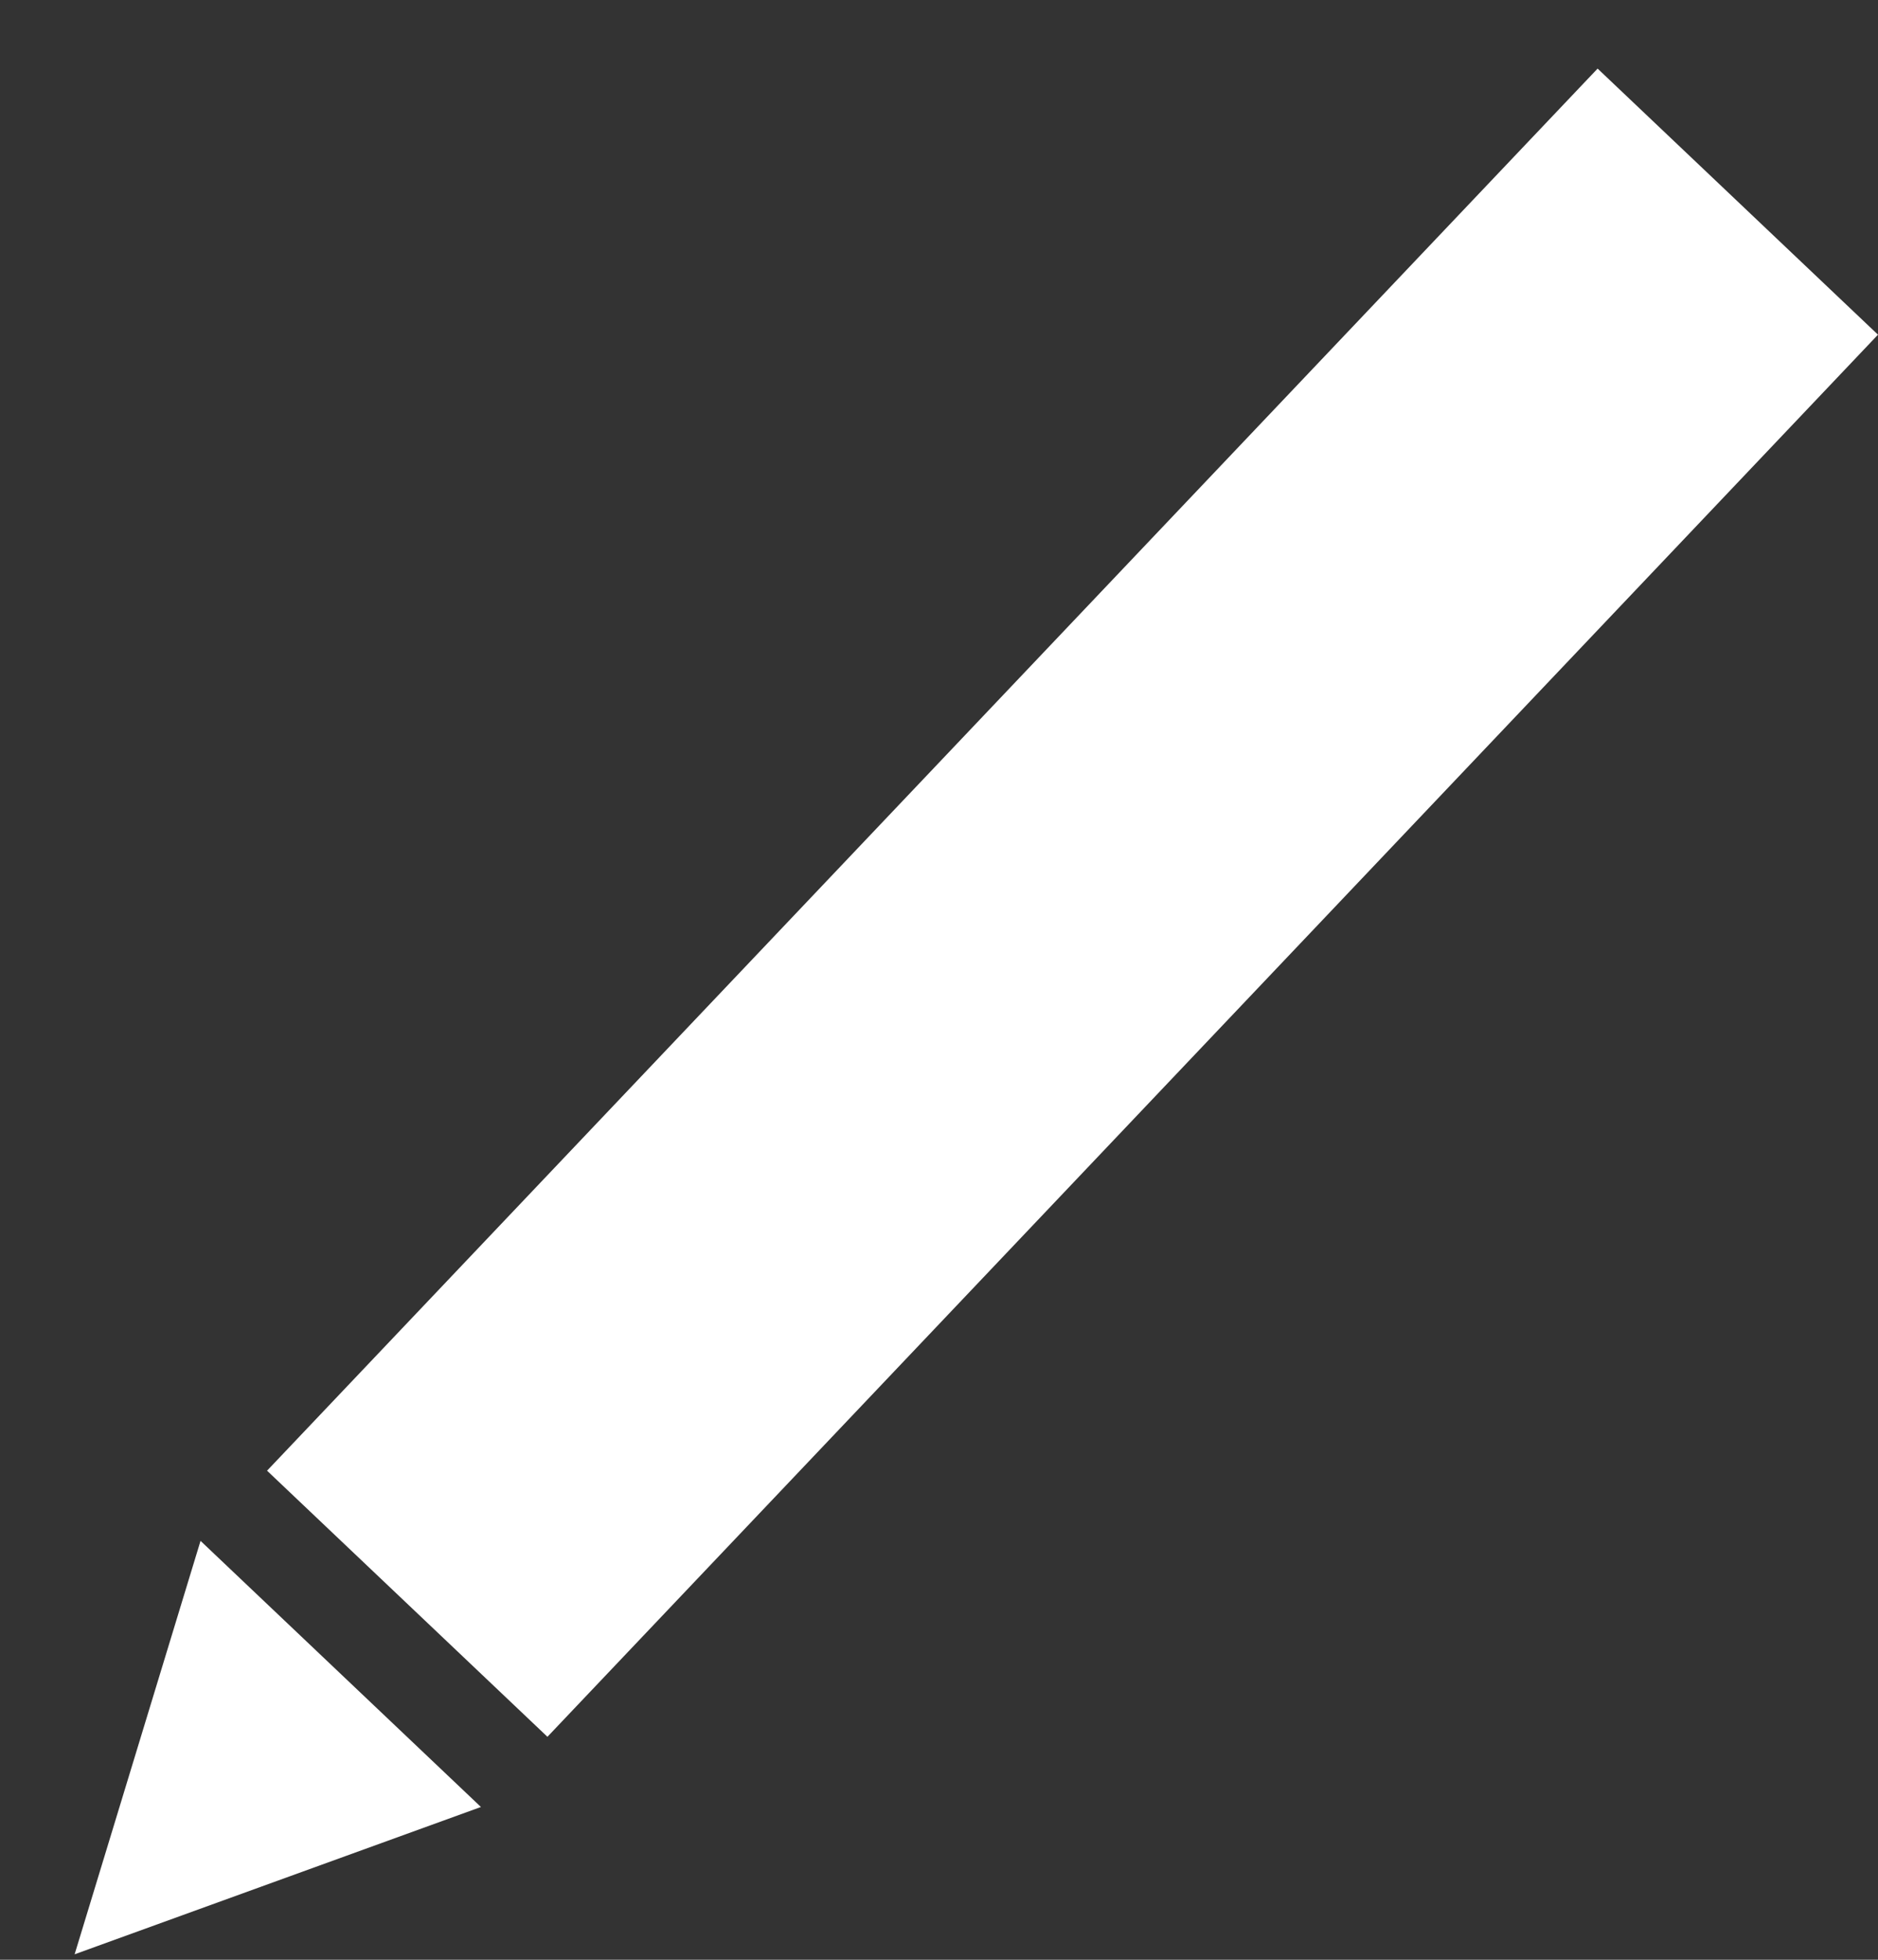
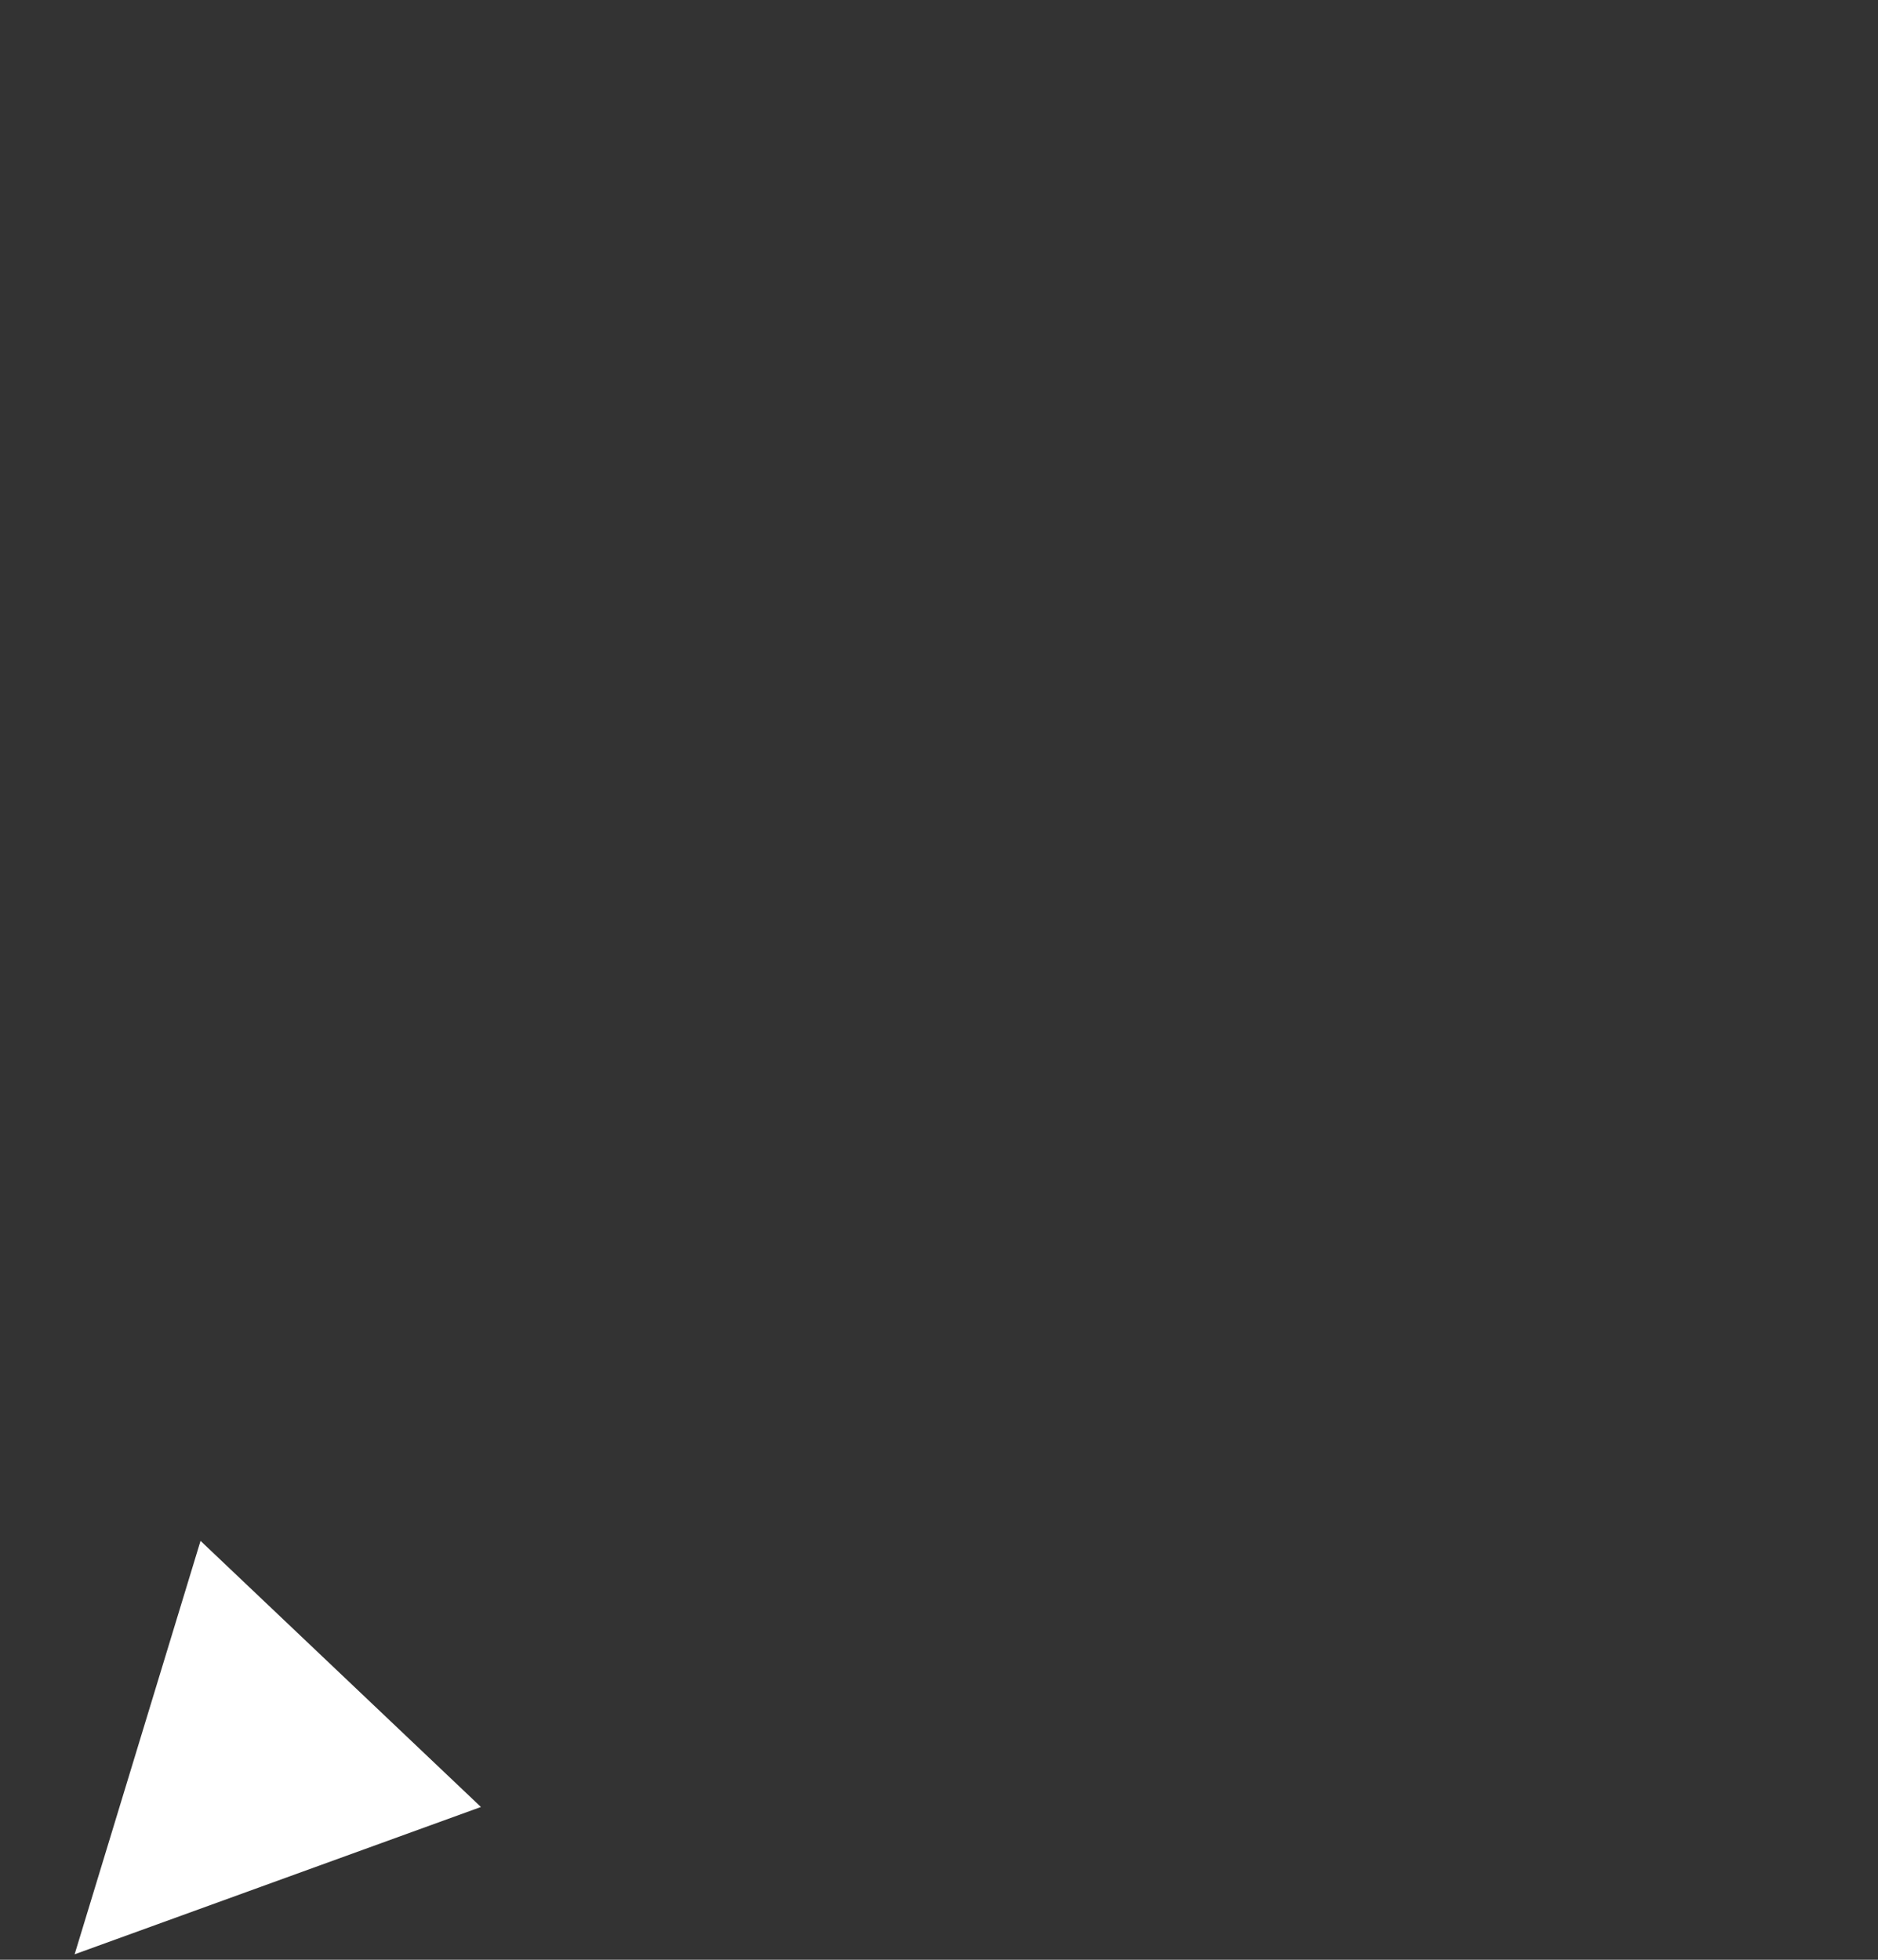
<svg xmlns="http://www.w3.org/2000/svg" width="23" height="24" viewBox="0 0 23 24" fill="none">
  <rect x="0" y="0" width="23" height="24" fill="#333333" stroke="none" />
-   <rect x="19.566" y="0.84" width="4.734" height="23.672" transform="rotate(43.502 19.566 0.84)" fill="white" />
  <path d="M2.456 18.87L5.89 22.129L0.914 23.933L2.456 18.87Z" fill="white" />
</svg>